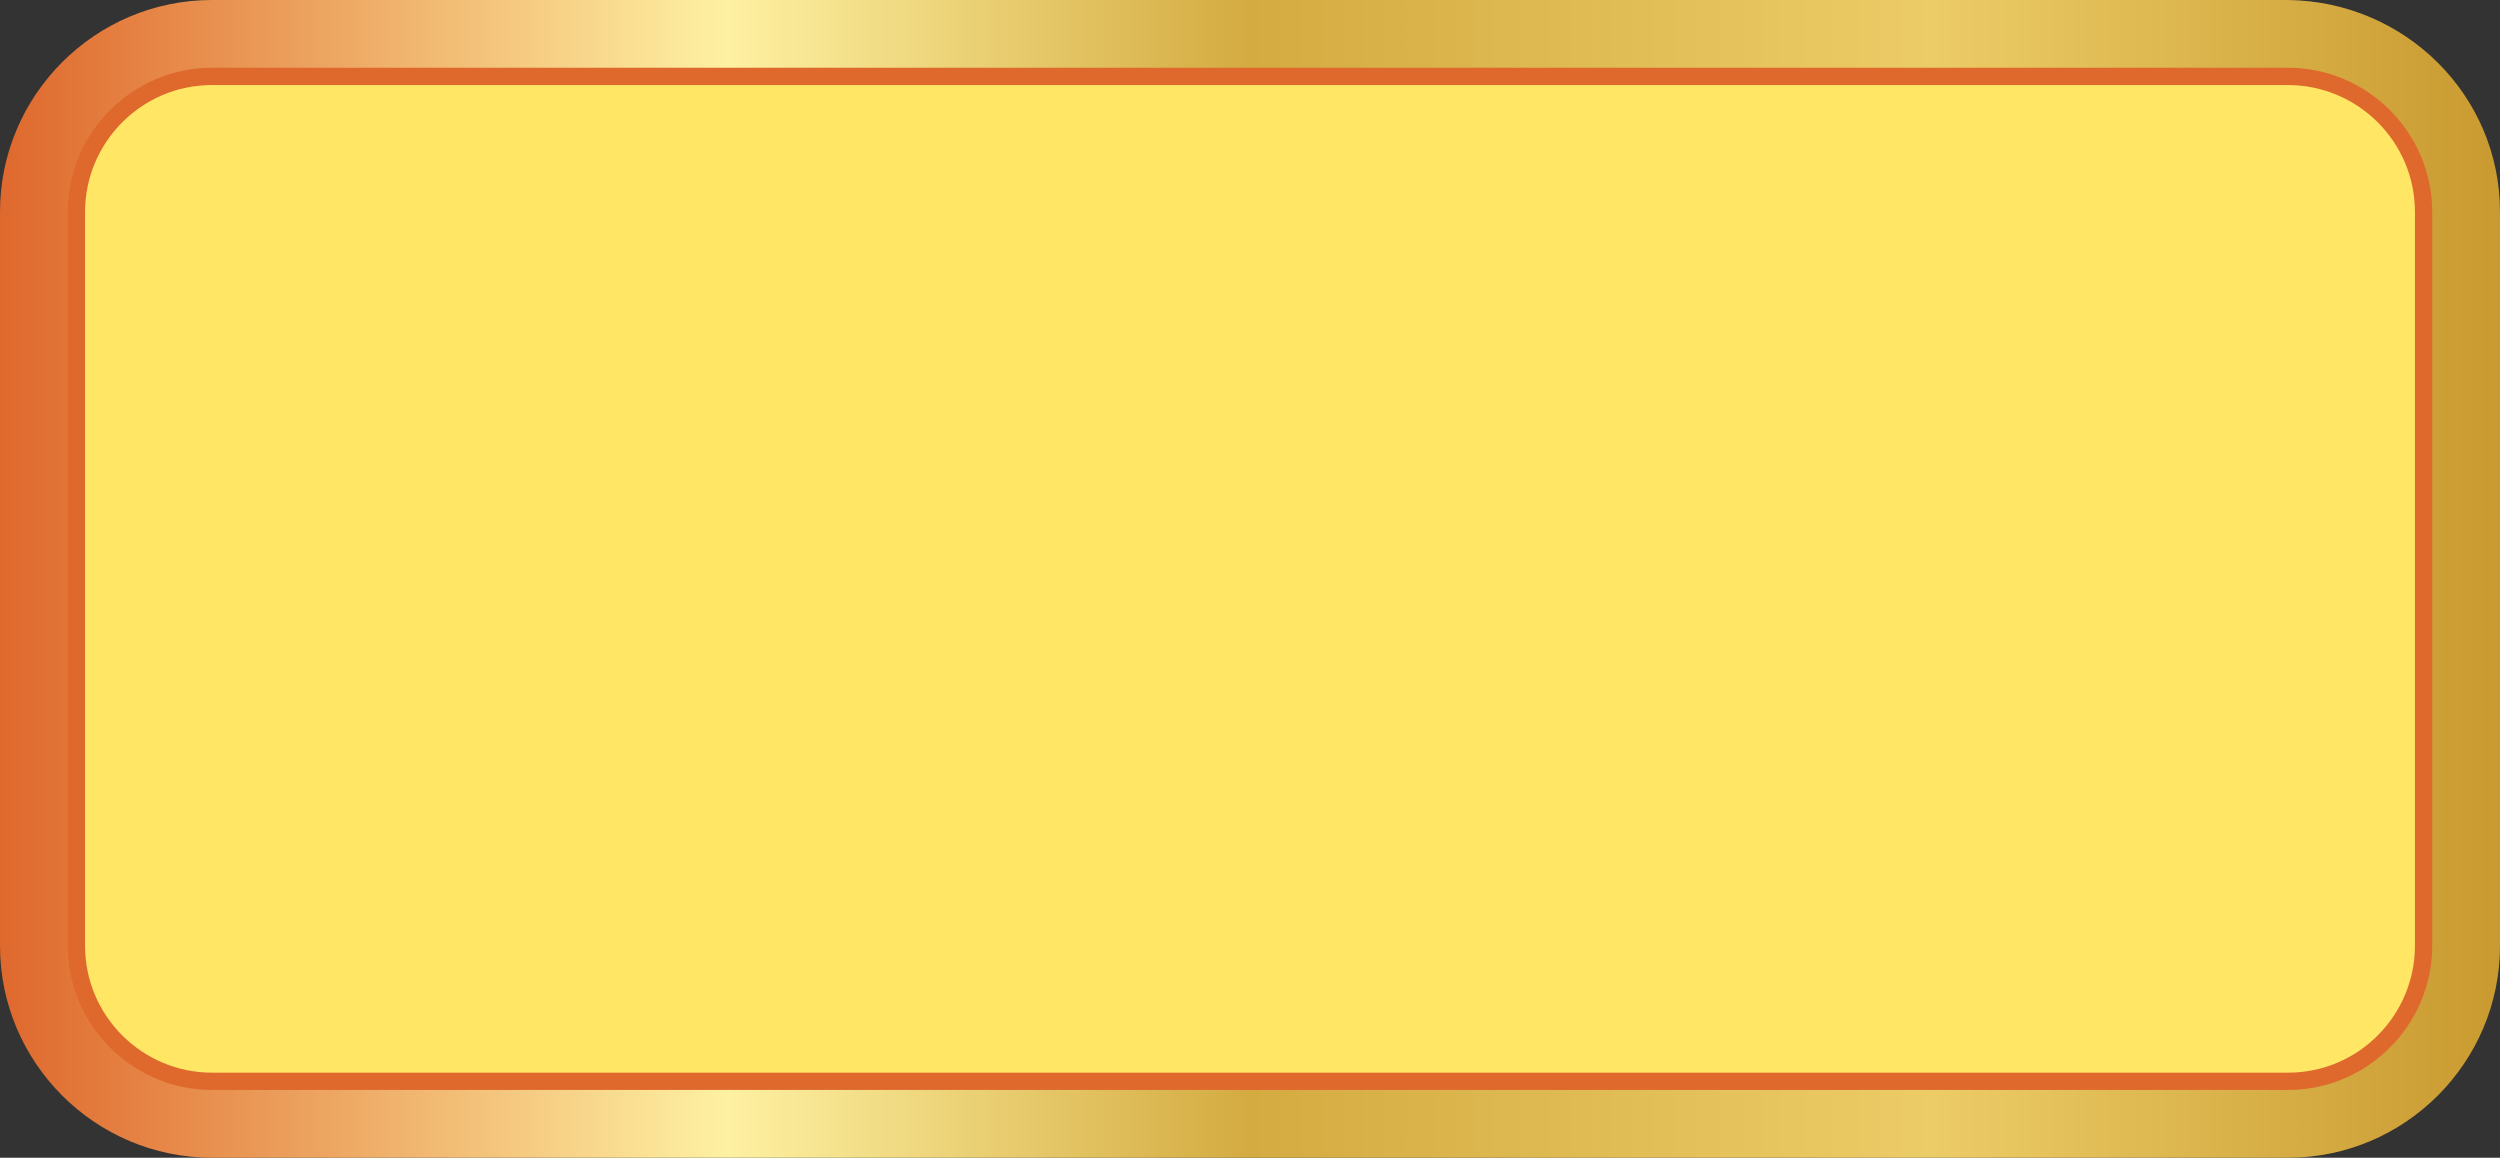
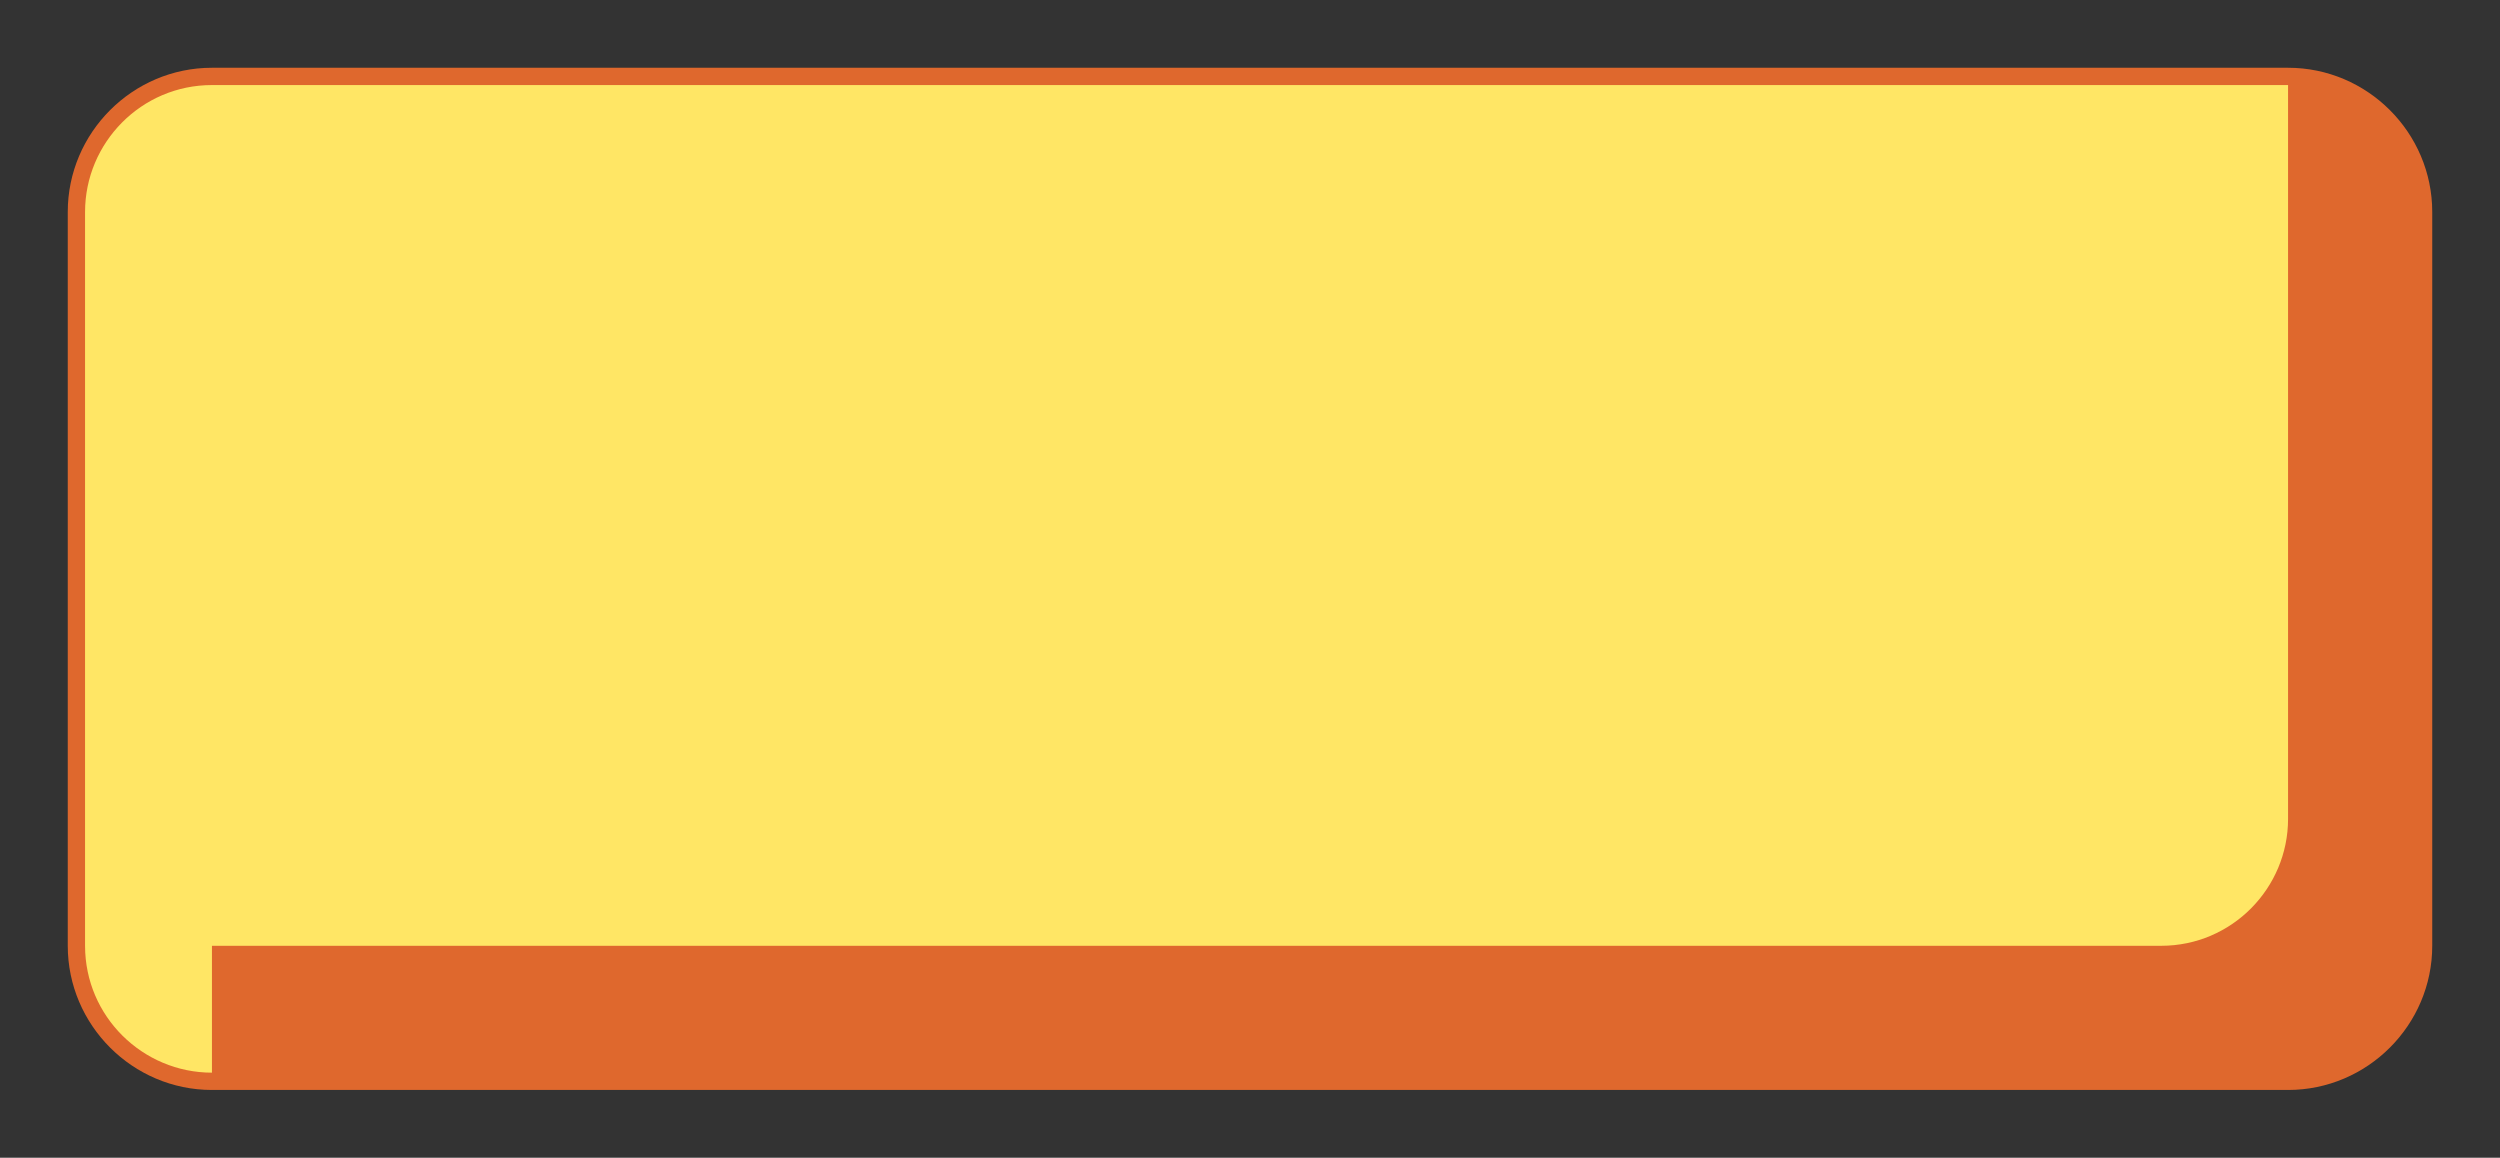
<svg xmlns="http://www.w3.org/2000/svg" xmlns:xlink="http://www.w3.org/1999/xlink" fill="#000000" height="80.3" preserveAspectRatio="xMidYMid meet" version="1" viewBox="13.3 59.8 173.4 80.3" width="173.4" zoomAndPan="magnify">
  <rect x="13.3" y="59.8" width="173.4" height="80.3" fill="#333333" stroke="none" />
  <g>
    <linearGradient gradientUnits="userSpaceOnUse" id="a" x1="13.278" x2="186.722" xlink:actuate="onLoad" xlink:show="other" xlink:type="simple" y1="100" y2="100">
      <stop offset="0" stop-color="#df682d" />
      <stop offset="0.291" stop-color="#fef1a2" />
      <stop offset="0.5" stop-color="#d4ab41" />
      <stop offset="0.773" stop-color="#eccc67" />
      <stop offset="1" stop-color="#c99a30" />
    </linearGradient>
-     <path d="M186.7,74.5v50.9c0,8.1-6.6,14.7-14.7,14.7H28c-8.1,0-14.7-6.6-14.7-14.7V74.5c0-8.1,6.6-14.7,14.7-14.7H172 C180.1,59.9,186.7,66.4,186.7,74.5z" fill="url(#a)" />
    <g id="change1_1">
      <path d="M28,135.4c-5.5,0-10-4.5-10-10V74.5c0-5.5,4.5-10,10-10H172c5.5,0,10,4.5,10,10v50.9c0,5.5-4.5,10-10,10H28z" fill="#df682d" />
    </g>
    <g id="change2_1">
-       <path d="M28,134.2c-4.8,0-8.8-3.9-8.8-8.8V74.5c0-4.8,3.9-8.8,8.8-8.8H172c4.8,0,8.8,3.9,8.8,8.8v50.9 c0,4.8-3.9,8.8-8.8,8.8H28z" fill="#ffe665" />
+       <path d="M28,134.2c-4.8,0-8.8-3.9-8.8-8.8V74.5c0-4.8,3.9-8.8,8.8-8.8H172v50.9 c0,4.8-3.9,8.8-8.8,8.8H28z" fill="#ffe665" />
    </g>
  </g>
</svg>